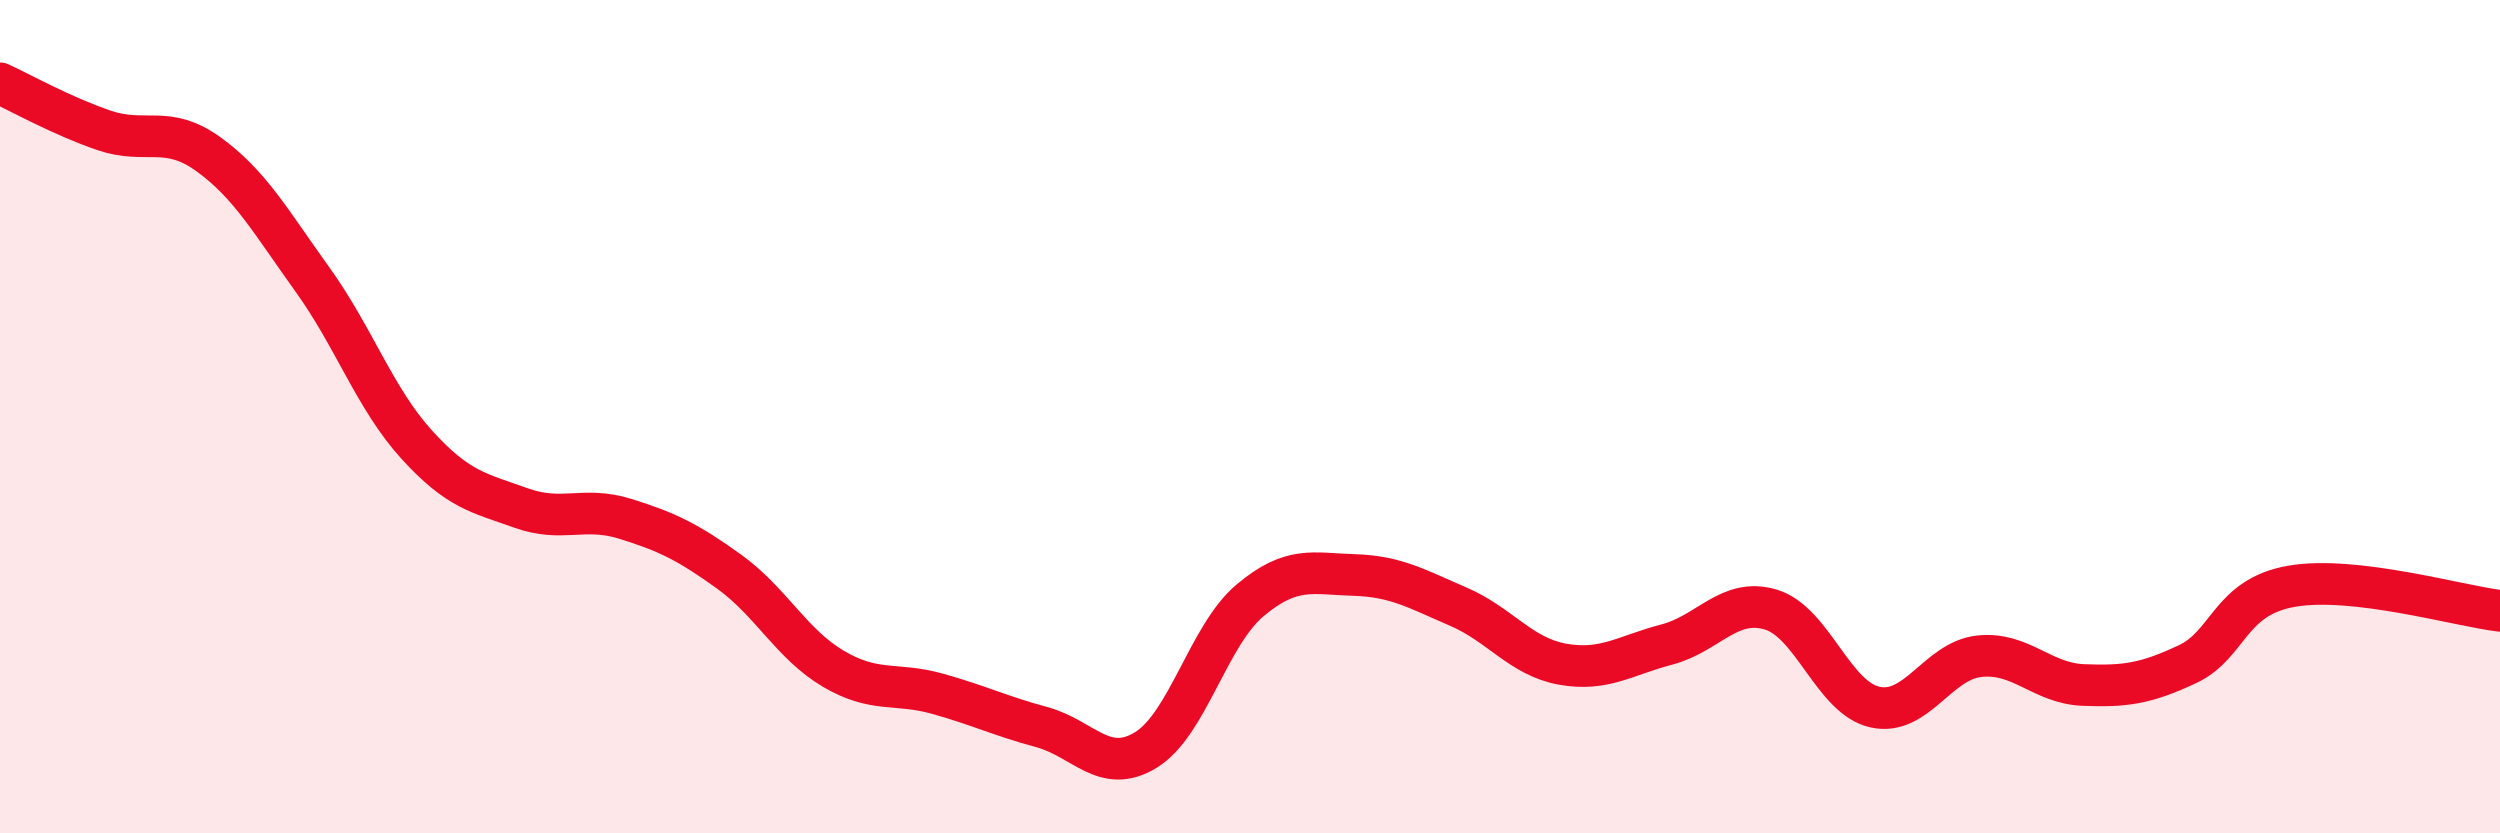
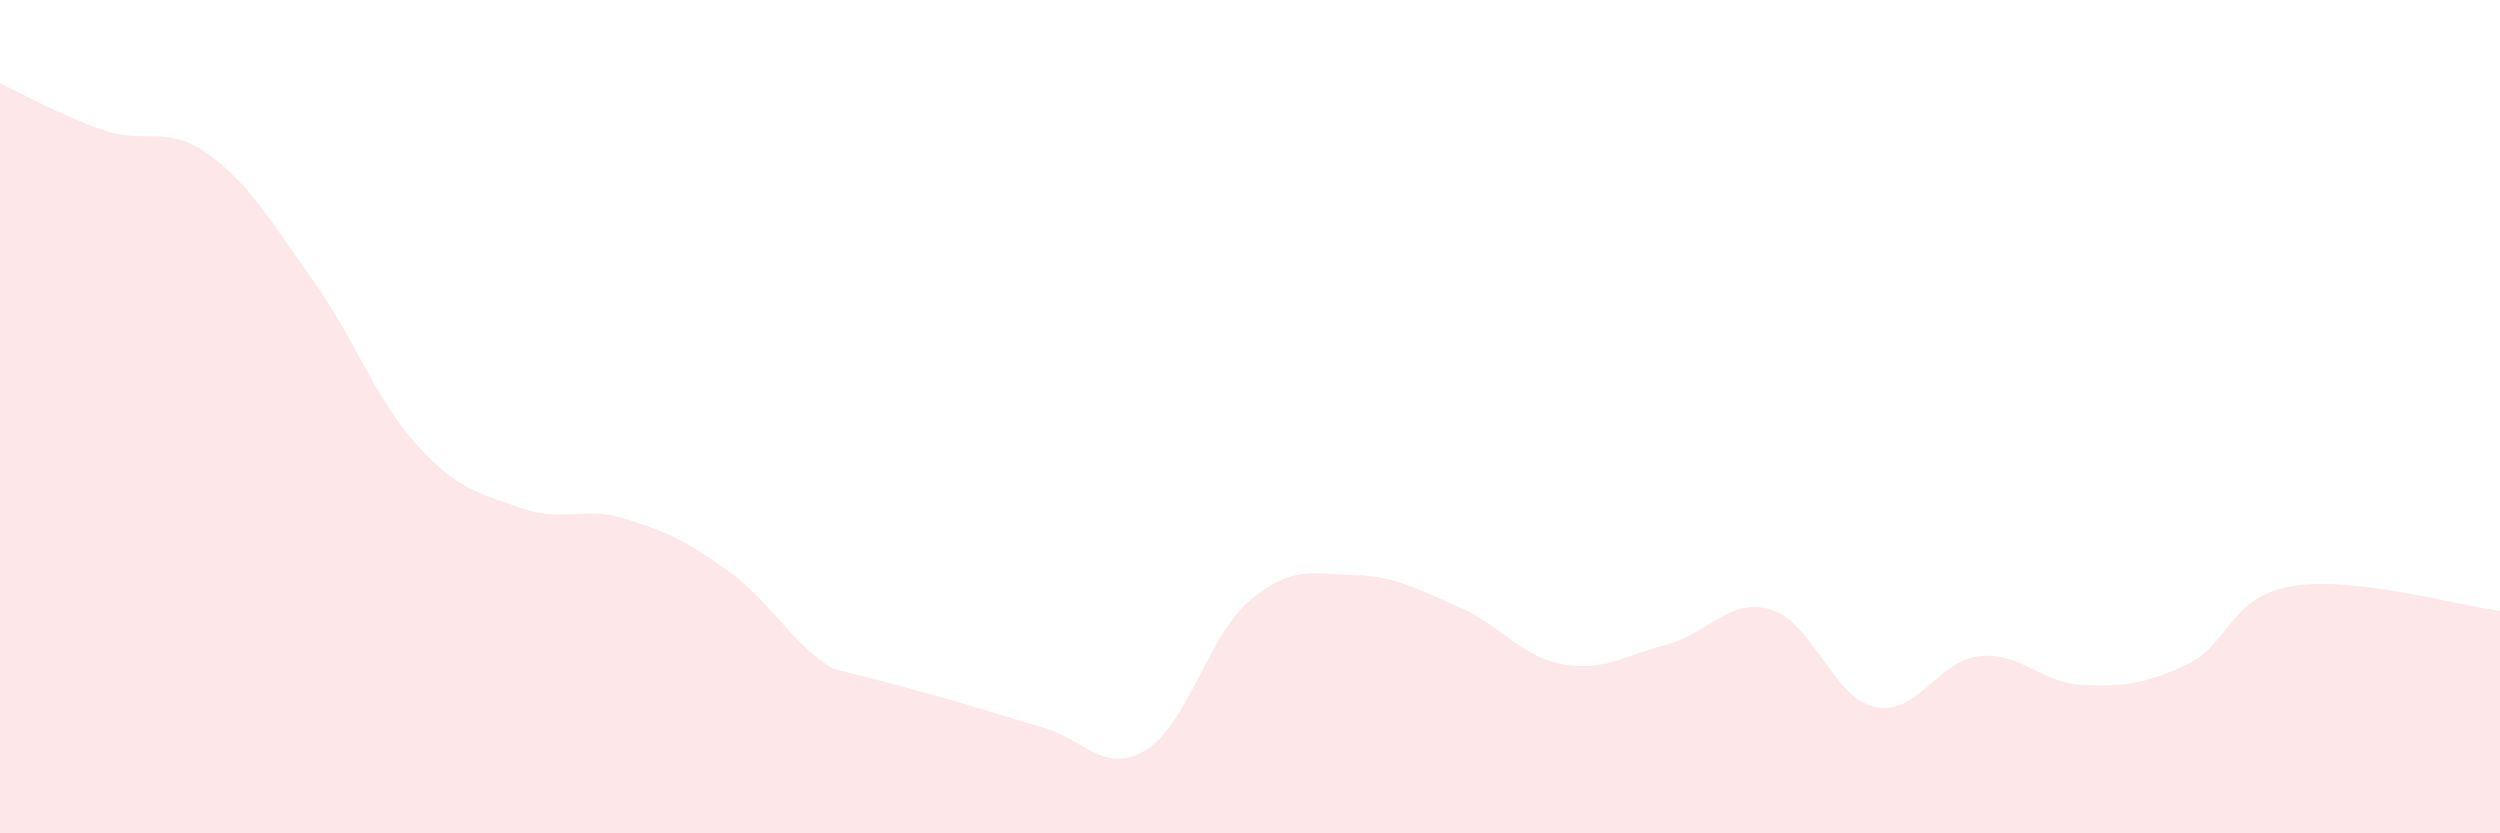
<svg xmlns="http://www.w3.org/2000/svg" width="60" height="20" viewBox="0 0 60 20">
-   <path d="M 0,2 C 0.5,2.23 1.5,2.79 2.5,3.13 C 3.5,3.47 4,2.98 5,3.7 C 6,4.42 6.5,5.32 7.5,6.71 C 8.5,8.1 9,9.57 10,10.67 C 11,11.77 11.5,11.83 12.5,12.19 C 13.5,12.55 14,12.14 15,12.45 C 16,12.76 16.5,13 17.5,13.72 C 18.5,14.44 19,15.46 20,16.05 C 21,16.64 21.5,16.37 22.5,16.65 C 23.5,16.93 24,17.18 25,17.45 C 26,17.72 26.5,18.61 27.5,18 C 28.5,17.39 29,15.25 30,14.41 C 31,13.57 31.5,13.77 32.5,13.8 C 33.5,13.83 34,14.13 35,14.56 C 36,14.99 36.5,15.76 37.5,15.94 C 38.5,16.12 39,15.73 40,15.47 C 41,15.21 41.5,14.33 42.5,14.63 C 43.5,14.93 44,16.75 45,16.97 C 46,17.19 46.5,15.86 47.5,15.75 C 48.5,15.64 49,16.4 50,16.44 C 51,16.48 51.5,16.41 52.5,15.94 C 53.5,15.47 53.5,14.33 55,14.07 C 56.5,13.81 59,14.54 60,14.66L60 20L0 20Z" fill="#EB0A25" opacity="0.1" stroke-linecap="round" stroke-linejoin="round" />
-   <path d="M 0,2 C 0.5,2.23 1.5,2.79 2.5,3.13 C 3.5,3.47 4,2.98 5,3.7 C 6,4.42 6.5,5.32 7.5,6.71 C 8.5,8.1 9,9.57 10,10.67 C 11,11.77 11.5,11.83 12.5,12.19 C 13.5,12.55 14,12.14 15,12.45 C 16,12.76 16.5,13 17.5,13.72 C 18.5,14.44 19,15.46 20,16.05 C 21,16.64 21.5,16.37 22.5,16.65 C 23.5,16.93 24,17.18 25,17.45 C 26,17.72 26.5,18.61 27.5,18 C 28.5,17.39 29,15.25 30,14.41 C 31,13.57 31.5,13.77 32.5,13.8 C 33.5,13.83 34,14.13 35,14.56 C 36,14.99 36.5,15.76 37.5,15.94 C 38.5,16.12 39,15.73 40,15.47 C 41,15.21 41.5,14.33 42.5,14.63 C 43.5,14.93 44,16.75 45,16.97 C 46,17.19 46.5,15.86 47.5,15.75 C 48.5,15.64 49,16.4 50,16.44 C 51,16.48 51.5,16.41 52.5,15.94 C 53.5,15.47 53.5,14.33 55,14.07 C 56.5,13.81 59,14.54 60,14.66" stroke="#EB0A25" stroke-width="1" fill="none" stroke-linecap="round" stroke-linejoin="round" />
+   <path d="M 0,2 C 0.5,2.23 1.5,2.79 2.5,3.13 C 3.5,3.47 4,2.98 5,3.7 C 6,4.42 6.5,5.32 7.5,6.71 C 8.5,8.1 9,9.57 10,10.67 C 11,11.77 11.5,11.83 12.5,12.19 C 13.5,12.55 14,12.14 15,12.45 C 16,12.76 16.5,13 17.5,13.72 C 18.5,14.44 19,15.46 20,16.05 C 23.5,16.93 24,17.18 25,17.45 C 26,17.72 26.5,18.61 27.5,18 C 28.5,17.39 29,15.25 30,14.41 C 31,13.57 31.5,13.77 32.5,13.8 C 33.5,13.83 34,14.13 35,14.56 C 36,14.99 36.5,15.76 37.5,15.94 C 38.5,16.12 39,15.73 40,15.47 C 41,15.21 41.5,14.33 42.5,14.63 C 43.5,14.93 44,16.75 45,16.97 C 46,17.19 46.5,15.86 47.5,15.75 C 48.5,15.64 49,16.4 50,16.44 C 51,16.48 51.5,16.41 52.5,15.94 C 53.5,15.47 53.5,14.33 55,14.07 C 56.5,13.81 59,14.54 60,14.66L60 20L0 20Z" fill="#EB0A25" opacity="0.1" stroke-linecap="round" stroke-linejoin="round" />
</svg>